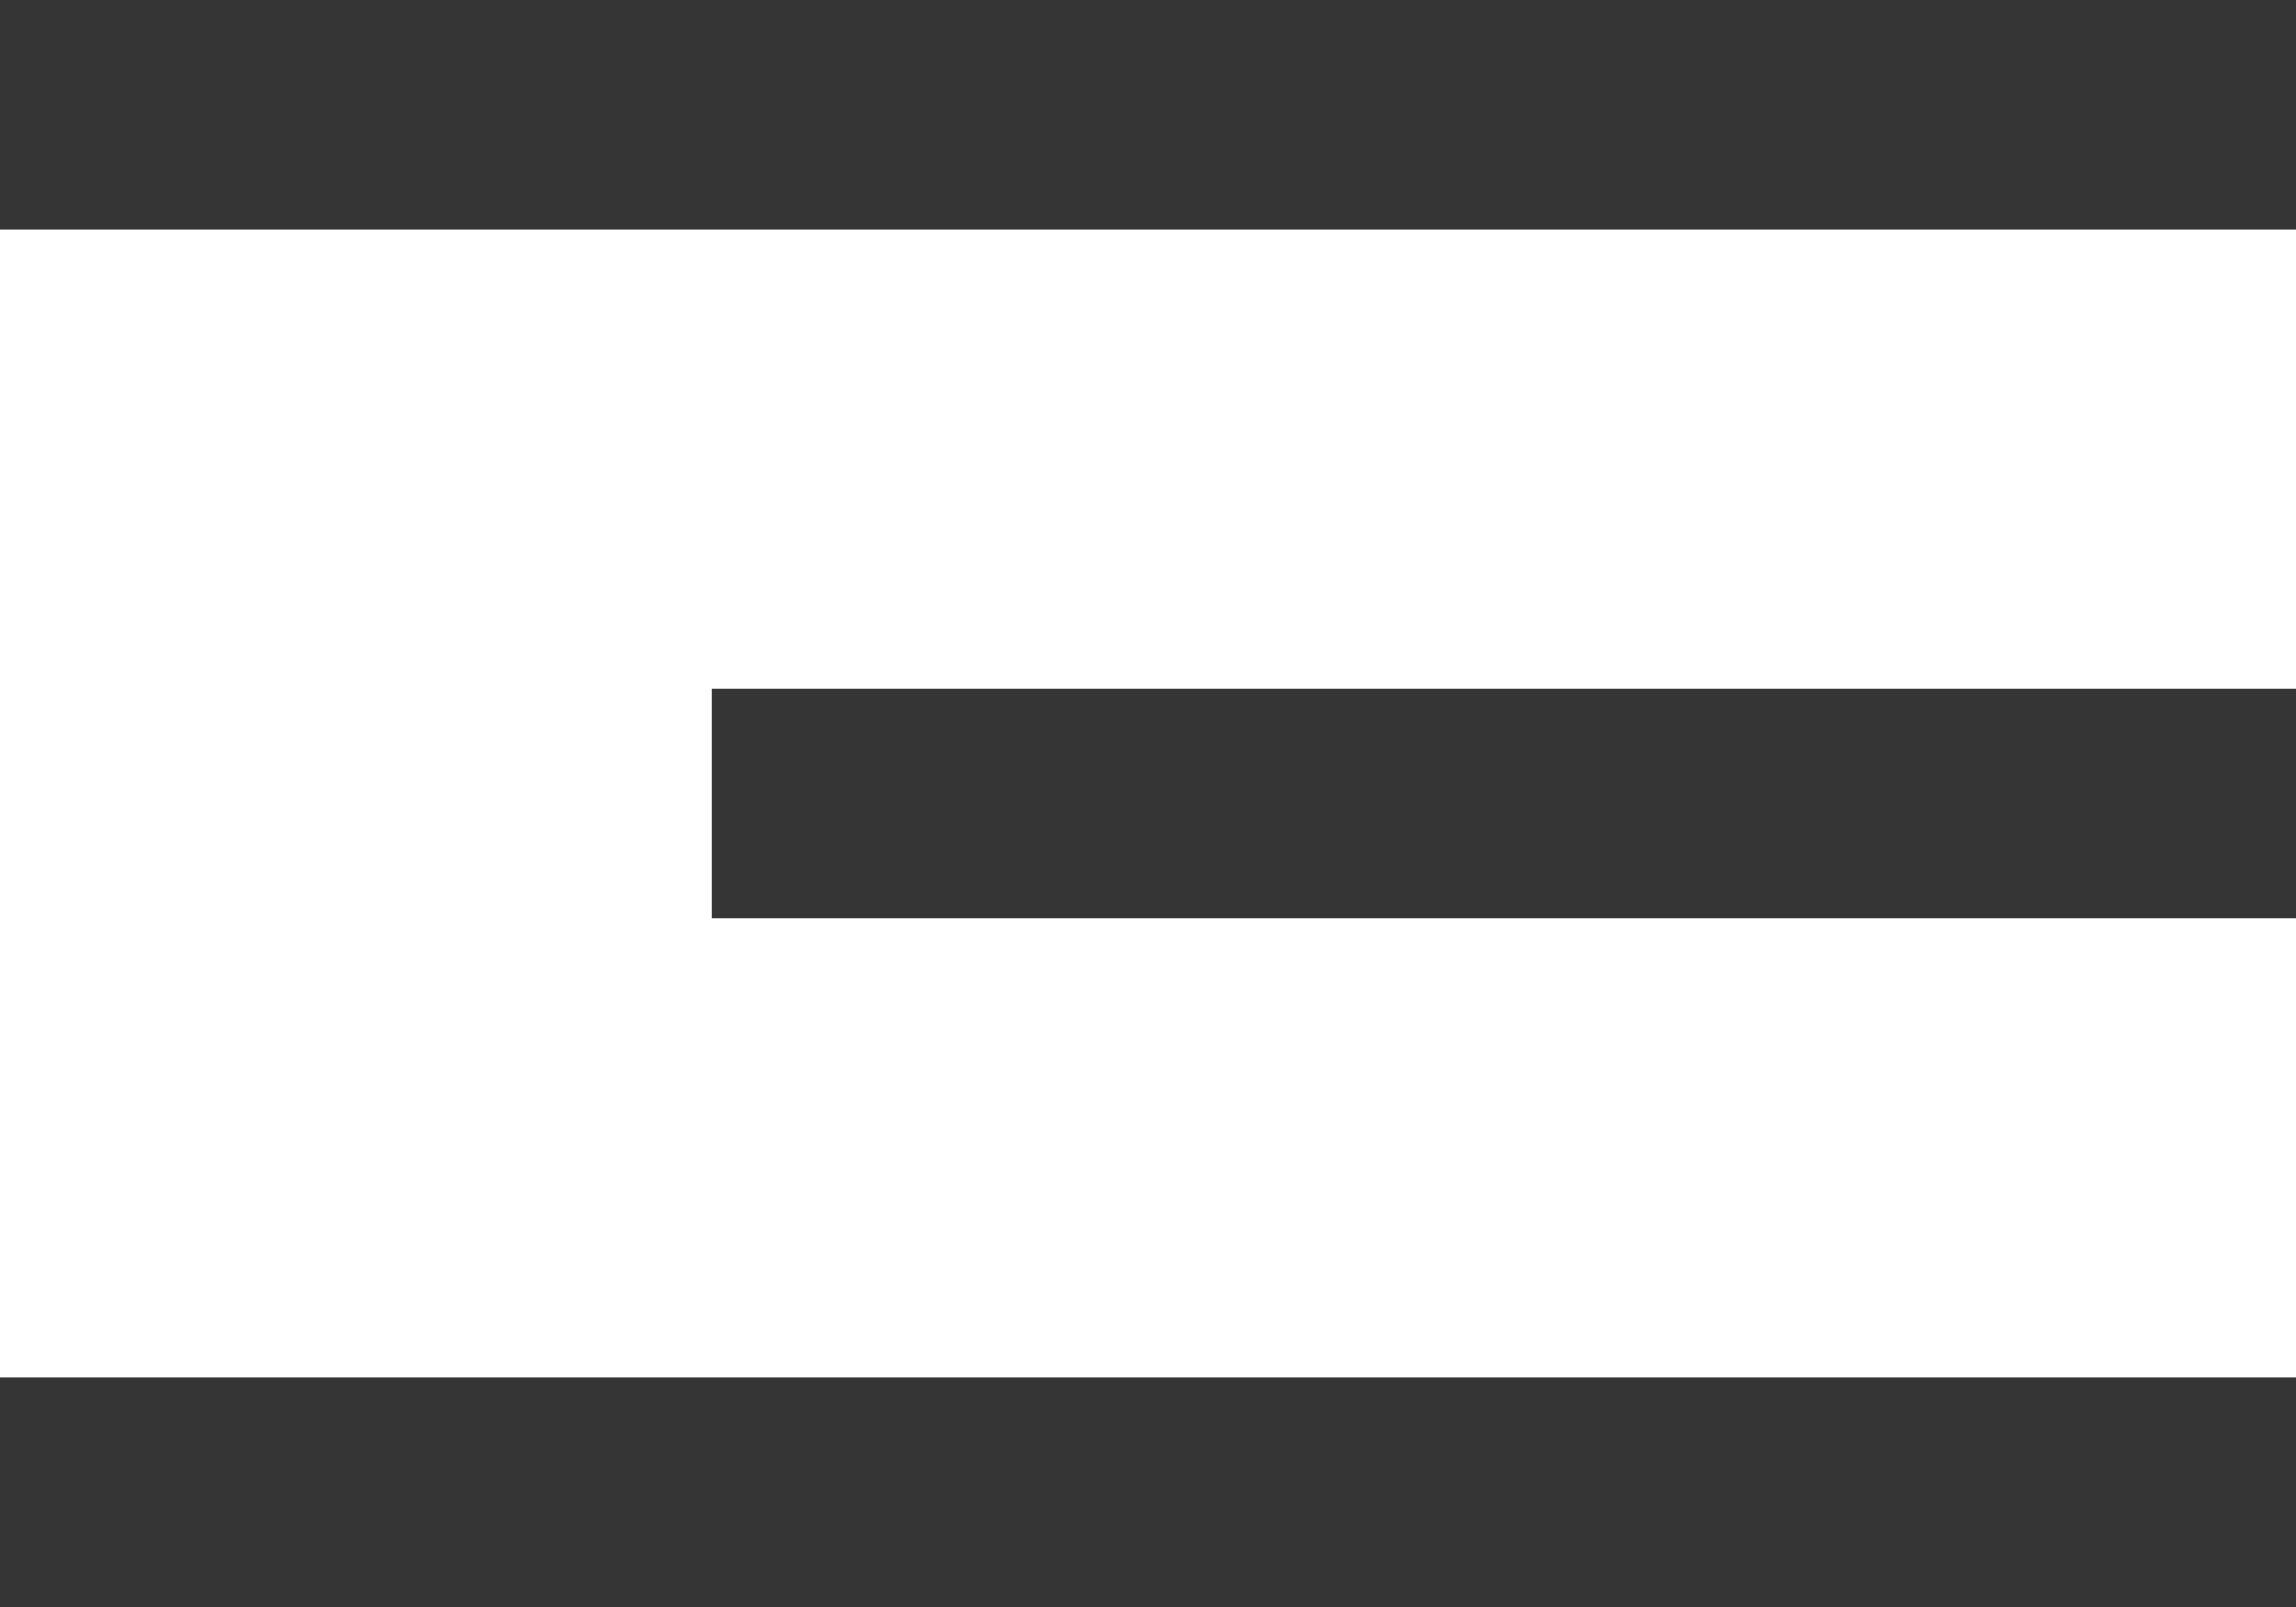
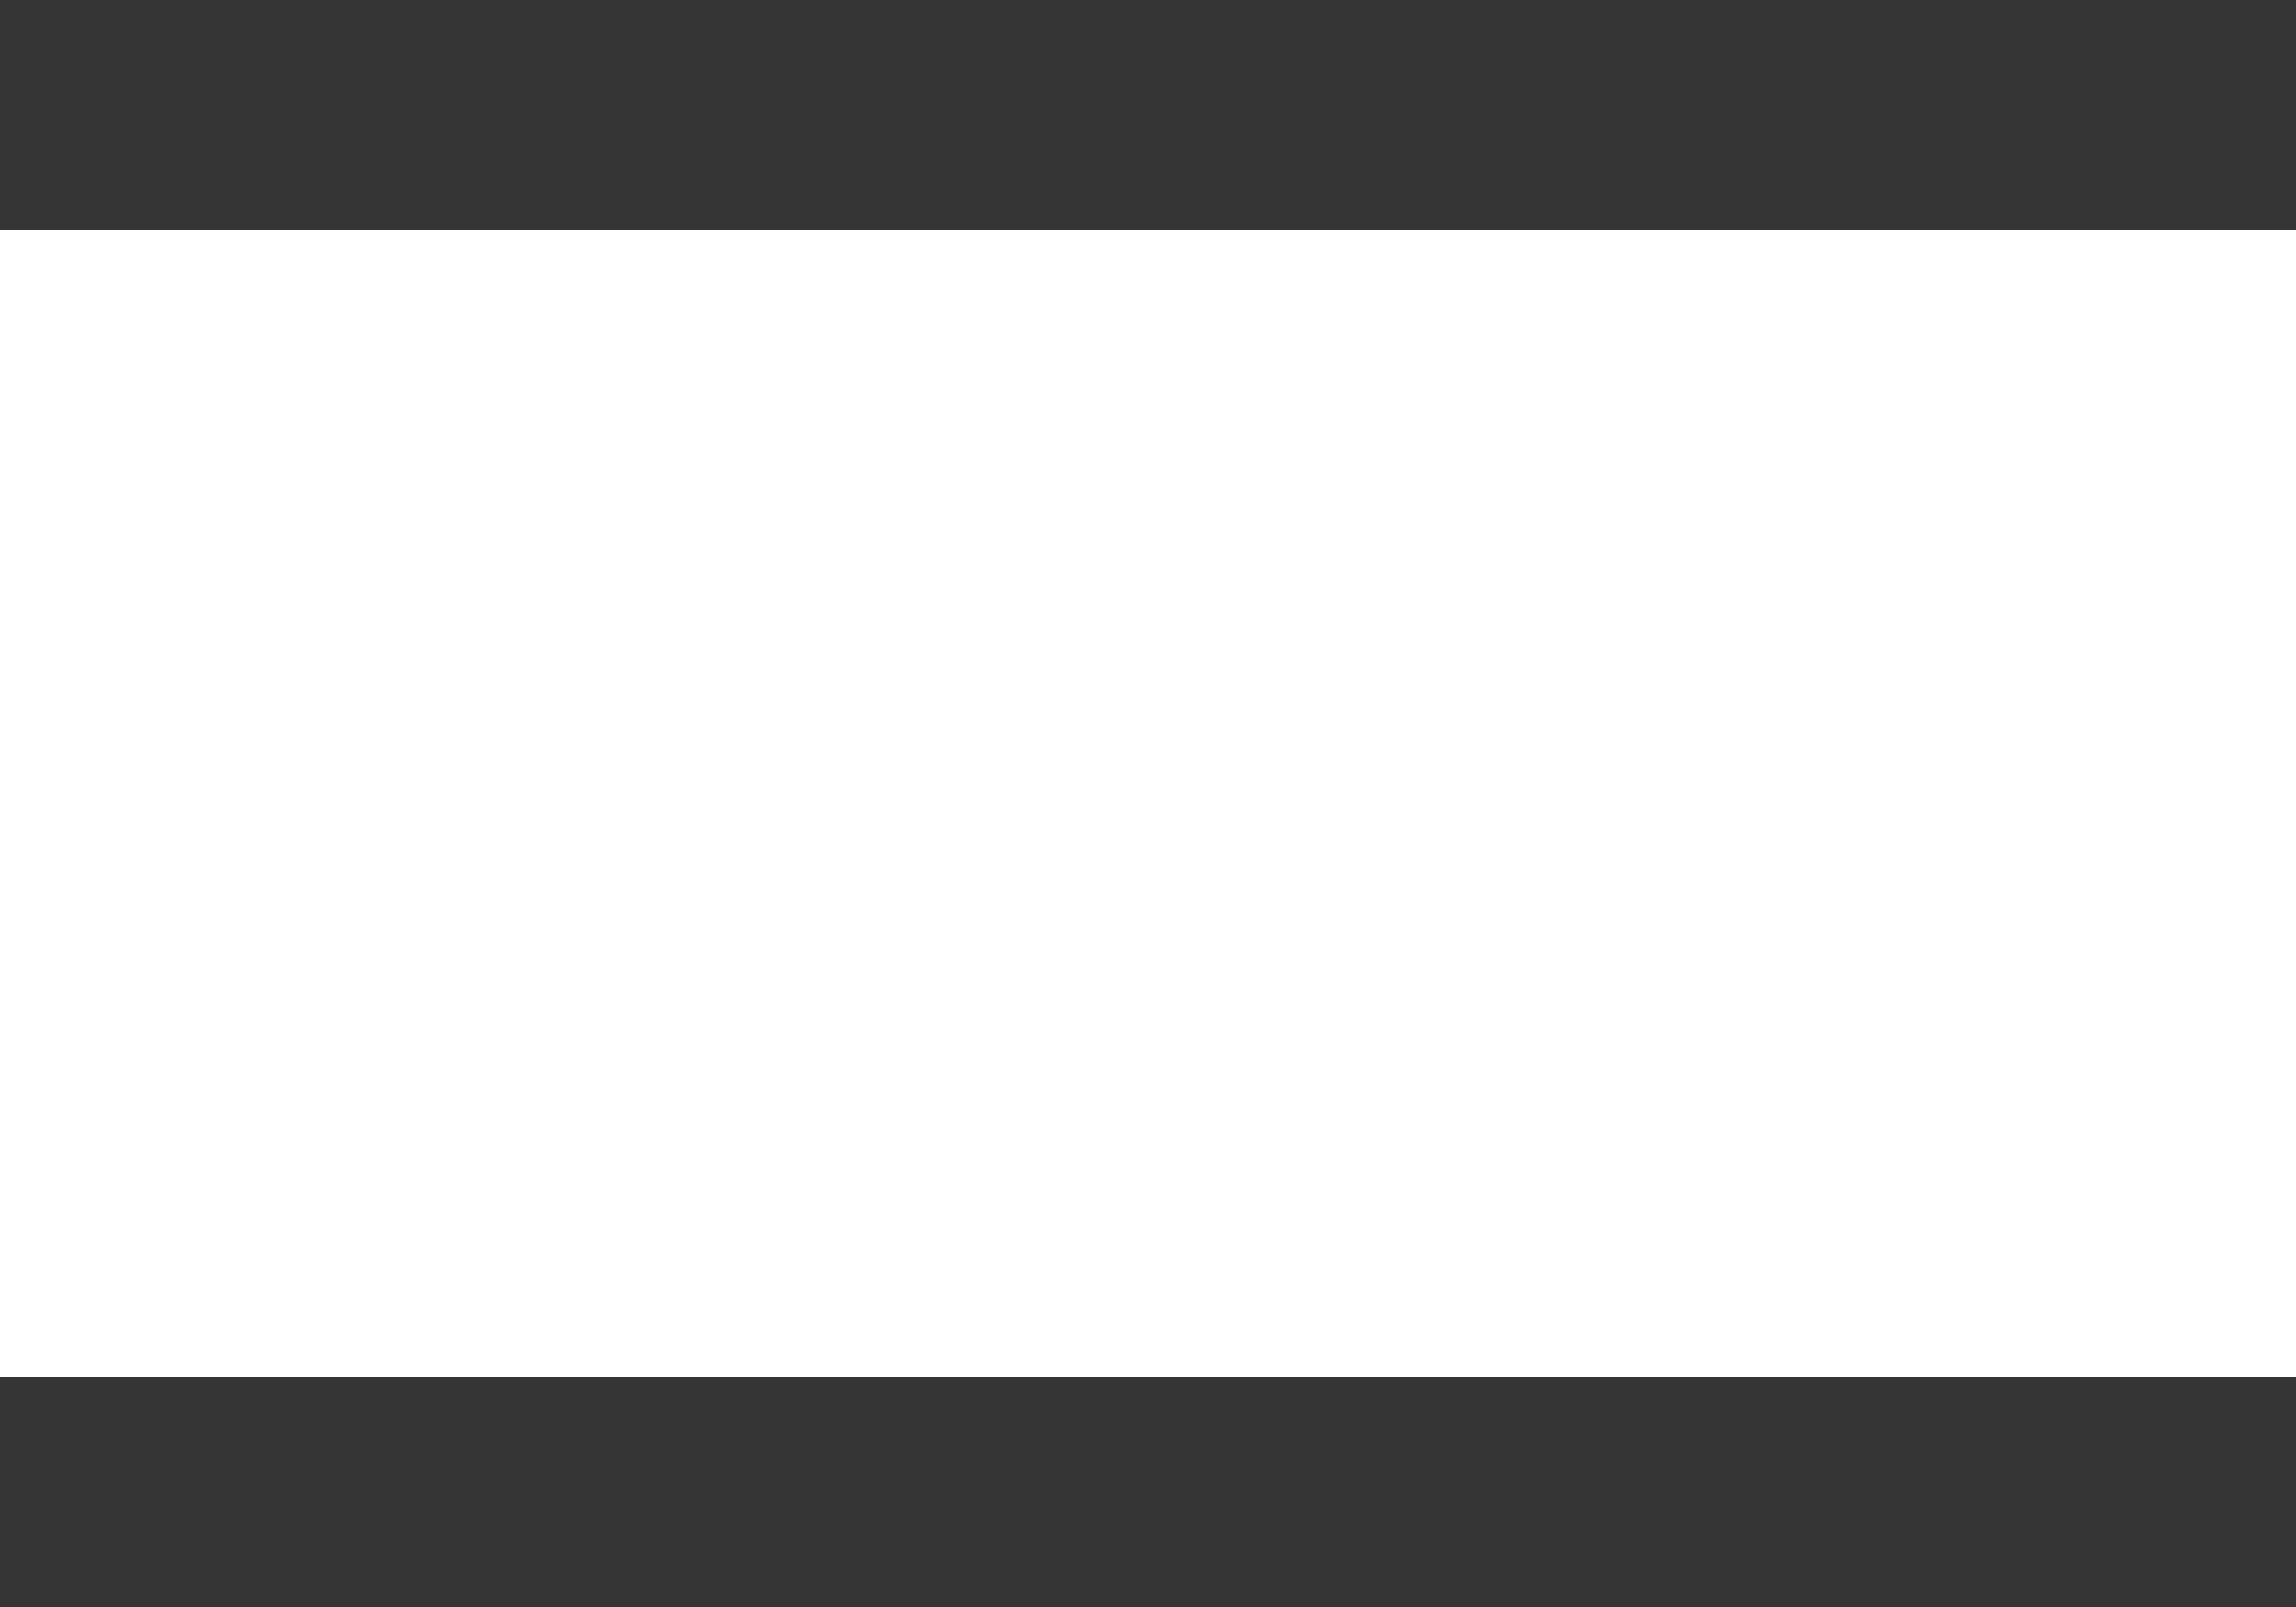
<svg xmlns="http://www.w3.org/2000/svg" width="100" height="70" viewBox="0 0 100 70" fill="none">
  <rect width="100" height="10" fill="#353535" />
  <rect y="60" width="100" height="10" fill="#353535" />
-   <rect x="31" y="30" width="69" height="10" fill="#353535" />
</svg>